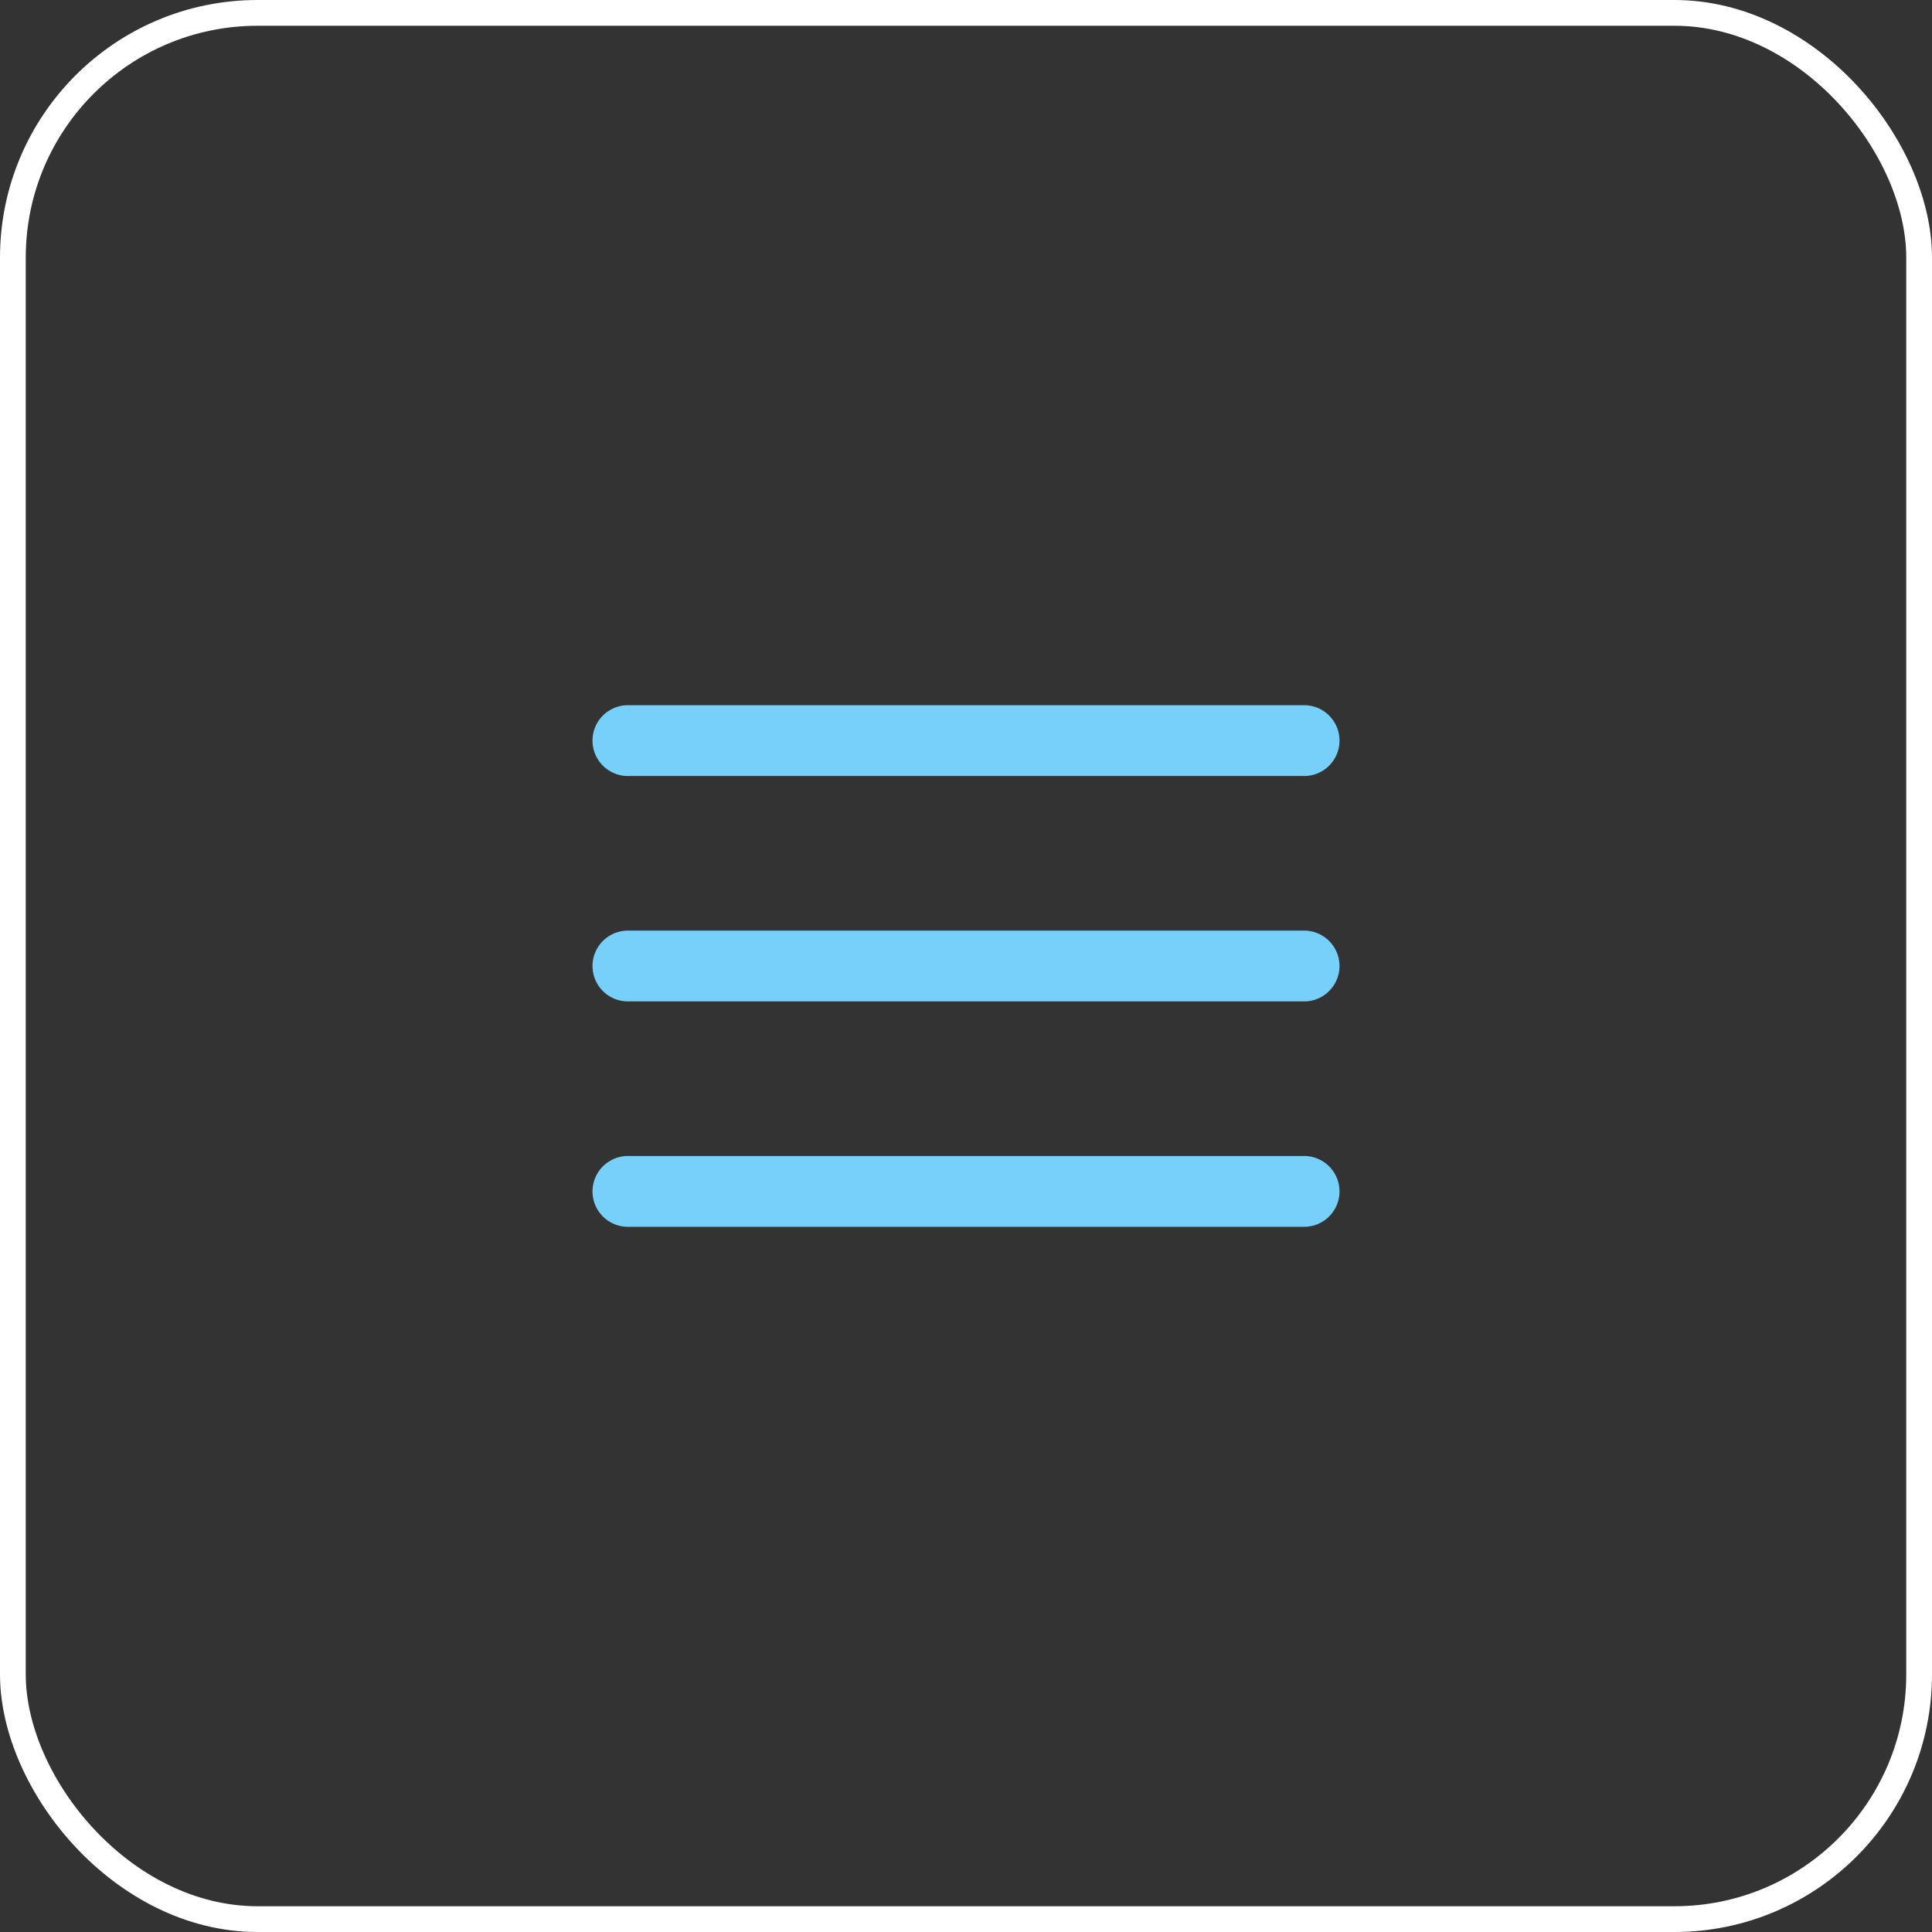
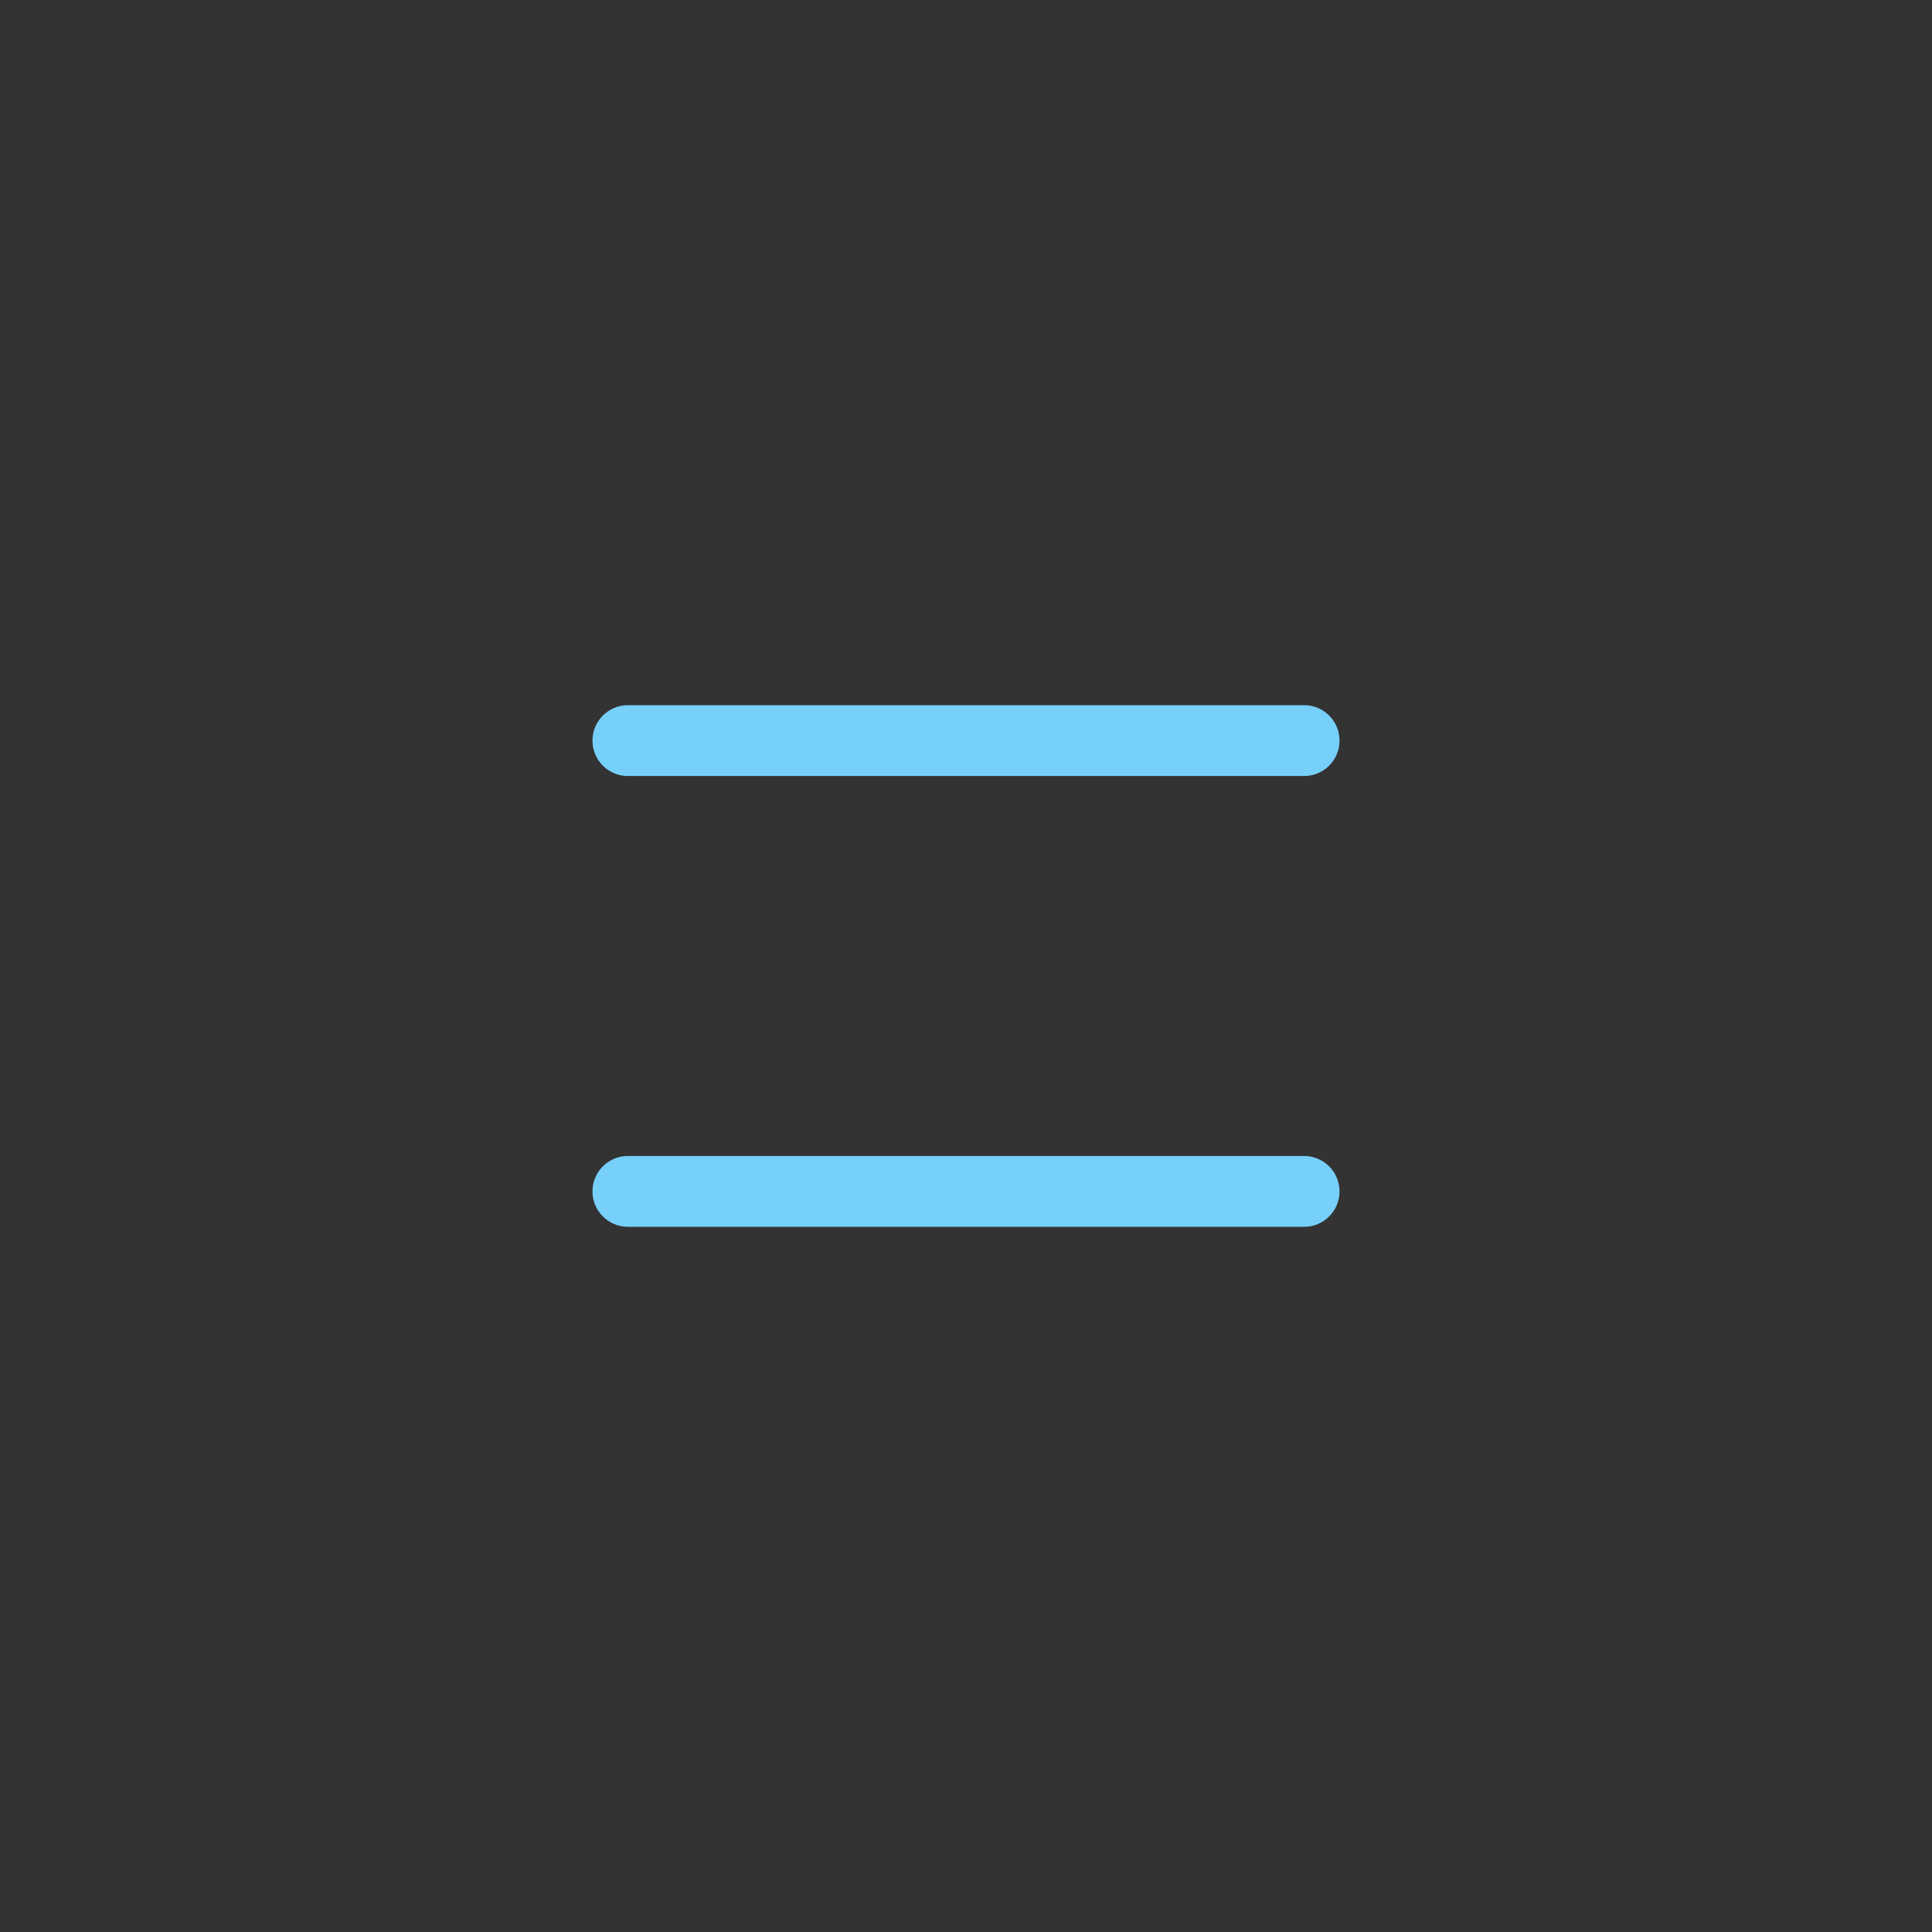
<svg xmlns="http://www.w3.org/2000/svg" width="150" height="150" viewBox="0 0 150 150" fill="none">
  <rect x="0" y="0" width="150" height="150" fill="#333333" stroke="none" />
-   <rect x="1" y="1" width="148" height="148" rx="19" stroke="white" stroke-width="2" />
-   <path d="M48.75 57.5H101.25M48.75 75H101.25M48.75 92.5H101.25" stroke="#76D0FA" stroke-width="5.5" stroke-linecap="round" stroke-linejoin="round" />
+   <path d="M48.75 57.5H101.25H101.25M48.75 92.5H101.25" stroke="#76D0FA" stroke-width="5.5" stroke-linecap="round" stroke-linejoin="round" />
</svg>